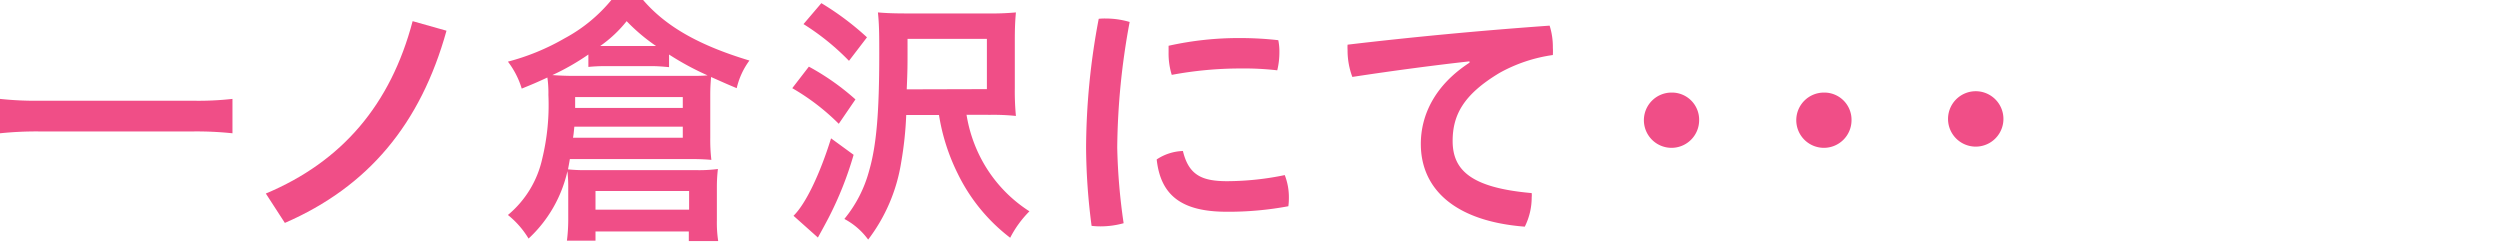
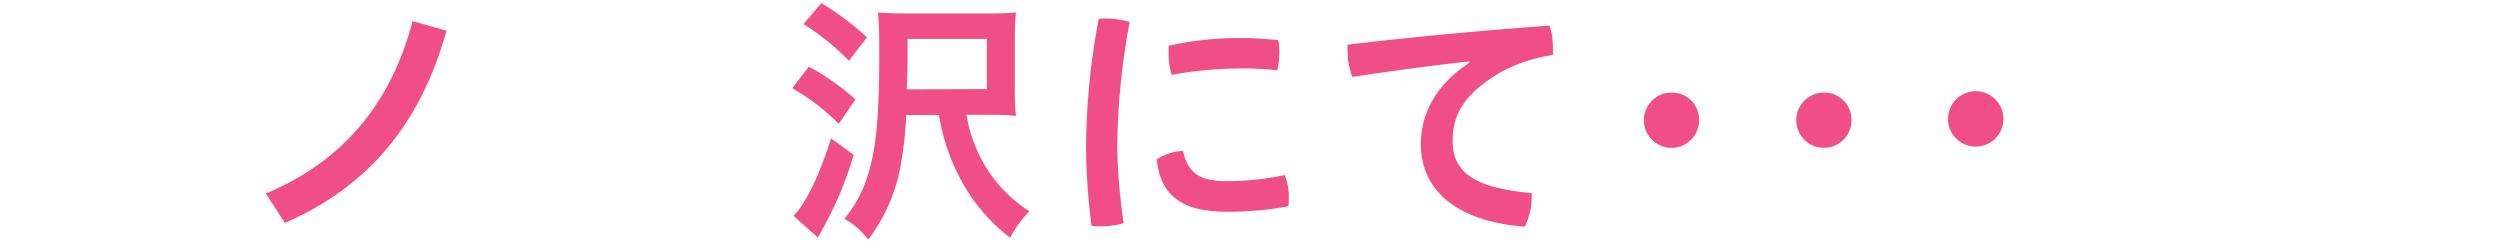
<svg xmlns="http://www.w3.org/2000/svg" viewBox="0 0 340.26 33.54">
  <defs>
    <style>.cls-1{fill:#f04e87;}.cls-2{fill:none;}</style>
  </defs>
  <title>content04-ttl</title>
  <g id="レイヤー_2" data-name="レイヤー 2">
    <g id="デザイン">
-       <path class="cls-1" d="M31.64,18.14a47.07,47.07,0,0,0-5.36-.25H5.4a49,49,0,0,0-5.4.25V13.46a44.87,44.87,0,0,0,5.4.25H26.28a41.62,41.62,0,0,0,5.36-.25Z" />
      <path class="cls-1" d="M60.77,4.18c-3.53,12.7-10.65,21.23-22,26.16l-2.59-4C46.55,22,53.18,14.22,56.16,2.88Z" />
-       <path class="cls-1" d="M77.34,25.59a19.92,19.92,0,0,0-.11-2.3,17.86,17.86,0,0,1-5.29,9.18,12.1,12.1,0,0,0-2.81-3.21,13.82,13.82,0,0,0,4.68-7.7,31,31,0,0,0,.83-8.64,14.71,14.71,0,0,0-.14-2.37c-1.62.75-2,.9-3.49,1.51a11.52,11.52,0,0,0-1.88-3.67,31.09,31.09,0,0,0,7.71-3.17A21.2,21.2,0,0,0,83.21,0h4.32C90.66,3.64,95.2,6.19,102,8.24A10.15,10.15,0,0,0,100.27,12c-1.22-.51-1.22-.51-3.49-1.52-.07.87-.11,1.44-.11,2.52v5.76a23.11,23.11,0,0,0,.15,3c-.87-.08-1.7-.11-2.6-.11H77.56c-.11.65-.15.86-.25,1.4a21.73,21.73,0,0,0,2.34.11H94.94A19.59,19.59,0,0,0,97.71,23a20.94,20.94,0,0,0-.14,2.52V30a16.49,16.49,0,0,0,.18,2.81h-4V31.5H81.05v1.26H77.16a22.91,22.91,0,0,0,.18-2.85ZM80.08,7.42a32.68,32.68,0,0,1-4.9,2.8c1,.07,1.95.11,3.06.11H93.61c1.19,0,1.87,0,2.7-.07a37.9,37.9,0,0,1-5.25-2.84V9.14C90.34,9.07,89.51,9,88.72,9H82.49a22.75,22.75,0,0,0-2.41.11Zm-1.91,9.82c-.07.65-.07.87-.18,1.51H92.93V17.24Zm14.76-2.55V13.21H78.28v1.48ZM81.05,28.54H93.79V26H81.05ZM82.56,6.26h6.73a25.38,25.38,0,0,1-4-3.38,17.08,17.08,0,0,1-3.6,3.38Z" />
      <path class="cls-1" d="M110.09,9.07a33.25,33.25,0,0,1,6.34,4.46l-2.27,3.32A30.59,30.59,0,0,0,107.83,12Zm6.09,12a47.11,47.11,0,0,1-3.42,8.6c-.72,1.37-1.08,2-1.44,2.66L108,29.37c1.66-1.62,3.6-5.68,5.11-10.54ZM111.79.43A38.22,38.22,0,0,1,118,5.08l-2.45,3.2a32.91,32.91,0,0,0-6.19-5Zm19.76,15.19a19.47,19.47,0,0,0,2.12,6.23,18.94,18.94,0,0,0,6.44,6.91,14.38,14.38,0,0,0-2.62,3.6,24.39,24.39,0,0,1-7.13-8.71,27.56,27.56,0,0,1-2.56-8h-4.46a48,48,0,0,1-.68,6.41,23.31,23.31,0,0,1-4.5,10.55,9.46,9.46,0,0,0-3.24-2.81,17.4,17.4,0,0,0,3.38-6.59c1-3.45,1.37-8,1.37-15.76,0-2.56,0-4-.18-5.76,1.15.1,2.19.14,4,.14h11a36.05,36.05,0,0,0,3.78-.14c-.11,1.22-.15,2.23-.15,3.78V12a35.09,35.09,0,0,0,.15,3.78,30.19,30.19,0,0,0-3.49-.15Zm2.77-3.49V5.29h-10.8V7.16c0,1.69,0,2.38-.11,5Z" />
      <path class="cls-1" d="M150.48,2.52a11.54,11.54,0,0,1,3.27.47,97,97,0,0,0-1.69,17.1,82.07,82.07,0,0,0,.87,10.29,11.76,11.76,0,0,1-3.17.43,10.74,10.74,0,0,1-1.19-.07,85.06,85.06,0,0,1-.75-10.62,95.67,95.67,0,0,1,1.72-17.56A7.16,7.16,0,0,1,150.48,2.52Zm24.94,24.55a7.63,7.63,0,0,1-.07,1,44.29,44.29,0,0,1-8.39.75c-6.19,0-9-2.27-9.53-7.12A6.86,6.86,0,0,1,161,20.55c.8,3.35,2.67,4.11,6.05,4.11a39.15,39.15,0,0,0,7.81-.83A8.32,8.32,0,0,1,175.42,27.07ZM168.76,5.18a46,46,0,0,1,5.22.29,7.58,7.58,0,0,1,.15,1.66,10.33,10.33,0,0,1-.29,2.44,39.87,39.87,0,0,0-5-.25,51,51,0,0,0-9.36.87,9.79,9.79,0,0,1-.43-3.06c0-.29,0-.61,0-.9A43.82,43.82,0,0,1,168.76,5.18Z" />
      <path class="cls-1" d="M200,8.35c-4.86.54-10.58,1.3-15.94,2.12a10.28,10.28,0,0,1-.65-3.67,5.54,5.54,0,0,1,0-.72c8.46-1,17.82-1.9,27.5-2.59a9.63,9.63,0,0,1,.44,3,8.28,8.28,0,0,1,0,1,20.82,20.82,0,0,0-7.27,2.44c-4.86,2.92-6.37,5.69-6.37,9.26,0,4,2.55,6.37,10.76,7.09a2.73,2.73,0,0,1,0,.57,8.9,8.9,0,0,1-.94,4c-9.68-.75-14.15-5.25-14.15-11.26,0-3.93,1.91-8,6.63-11.06Z" />
      <path class="cls-1" d="M231.26,16.38a3.76,3.76,0,1,1-3.77-3.78A3.7,3.7,0,0,1,231.26,16.38Z" />
      <path class="cls-1" d="M252,16.38a3.76,3.76,0,1,1-3.77-3.78A3.7,3.7,0,0,1,252,16.38Z" />
      <path class="cls-1" d="M272.67,16.38a3.77,3.77,0,0,1-7.53,0,3.77,3.77,0,1,1,7.53,0Z" />
-       <rect class="cls-2" width="340.26" height="33.54" />
    </g>
  </g>
</svg>